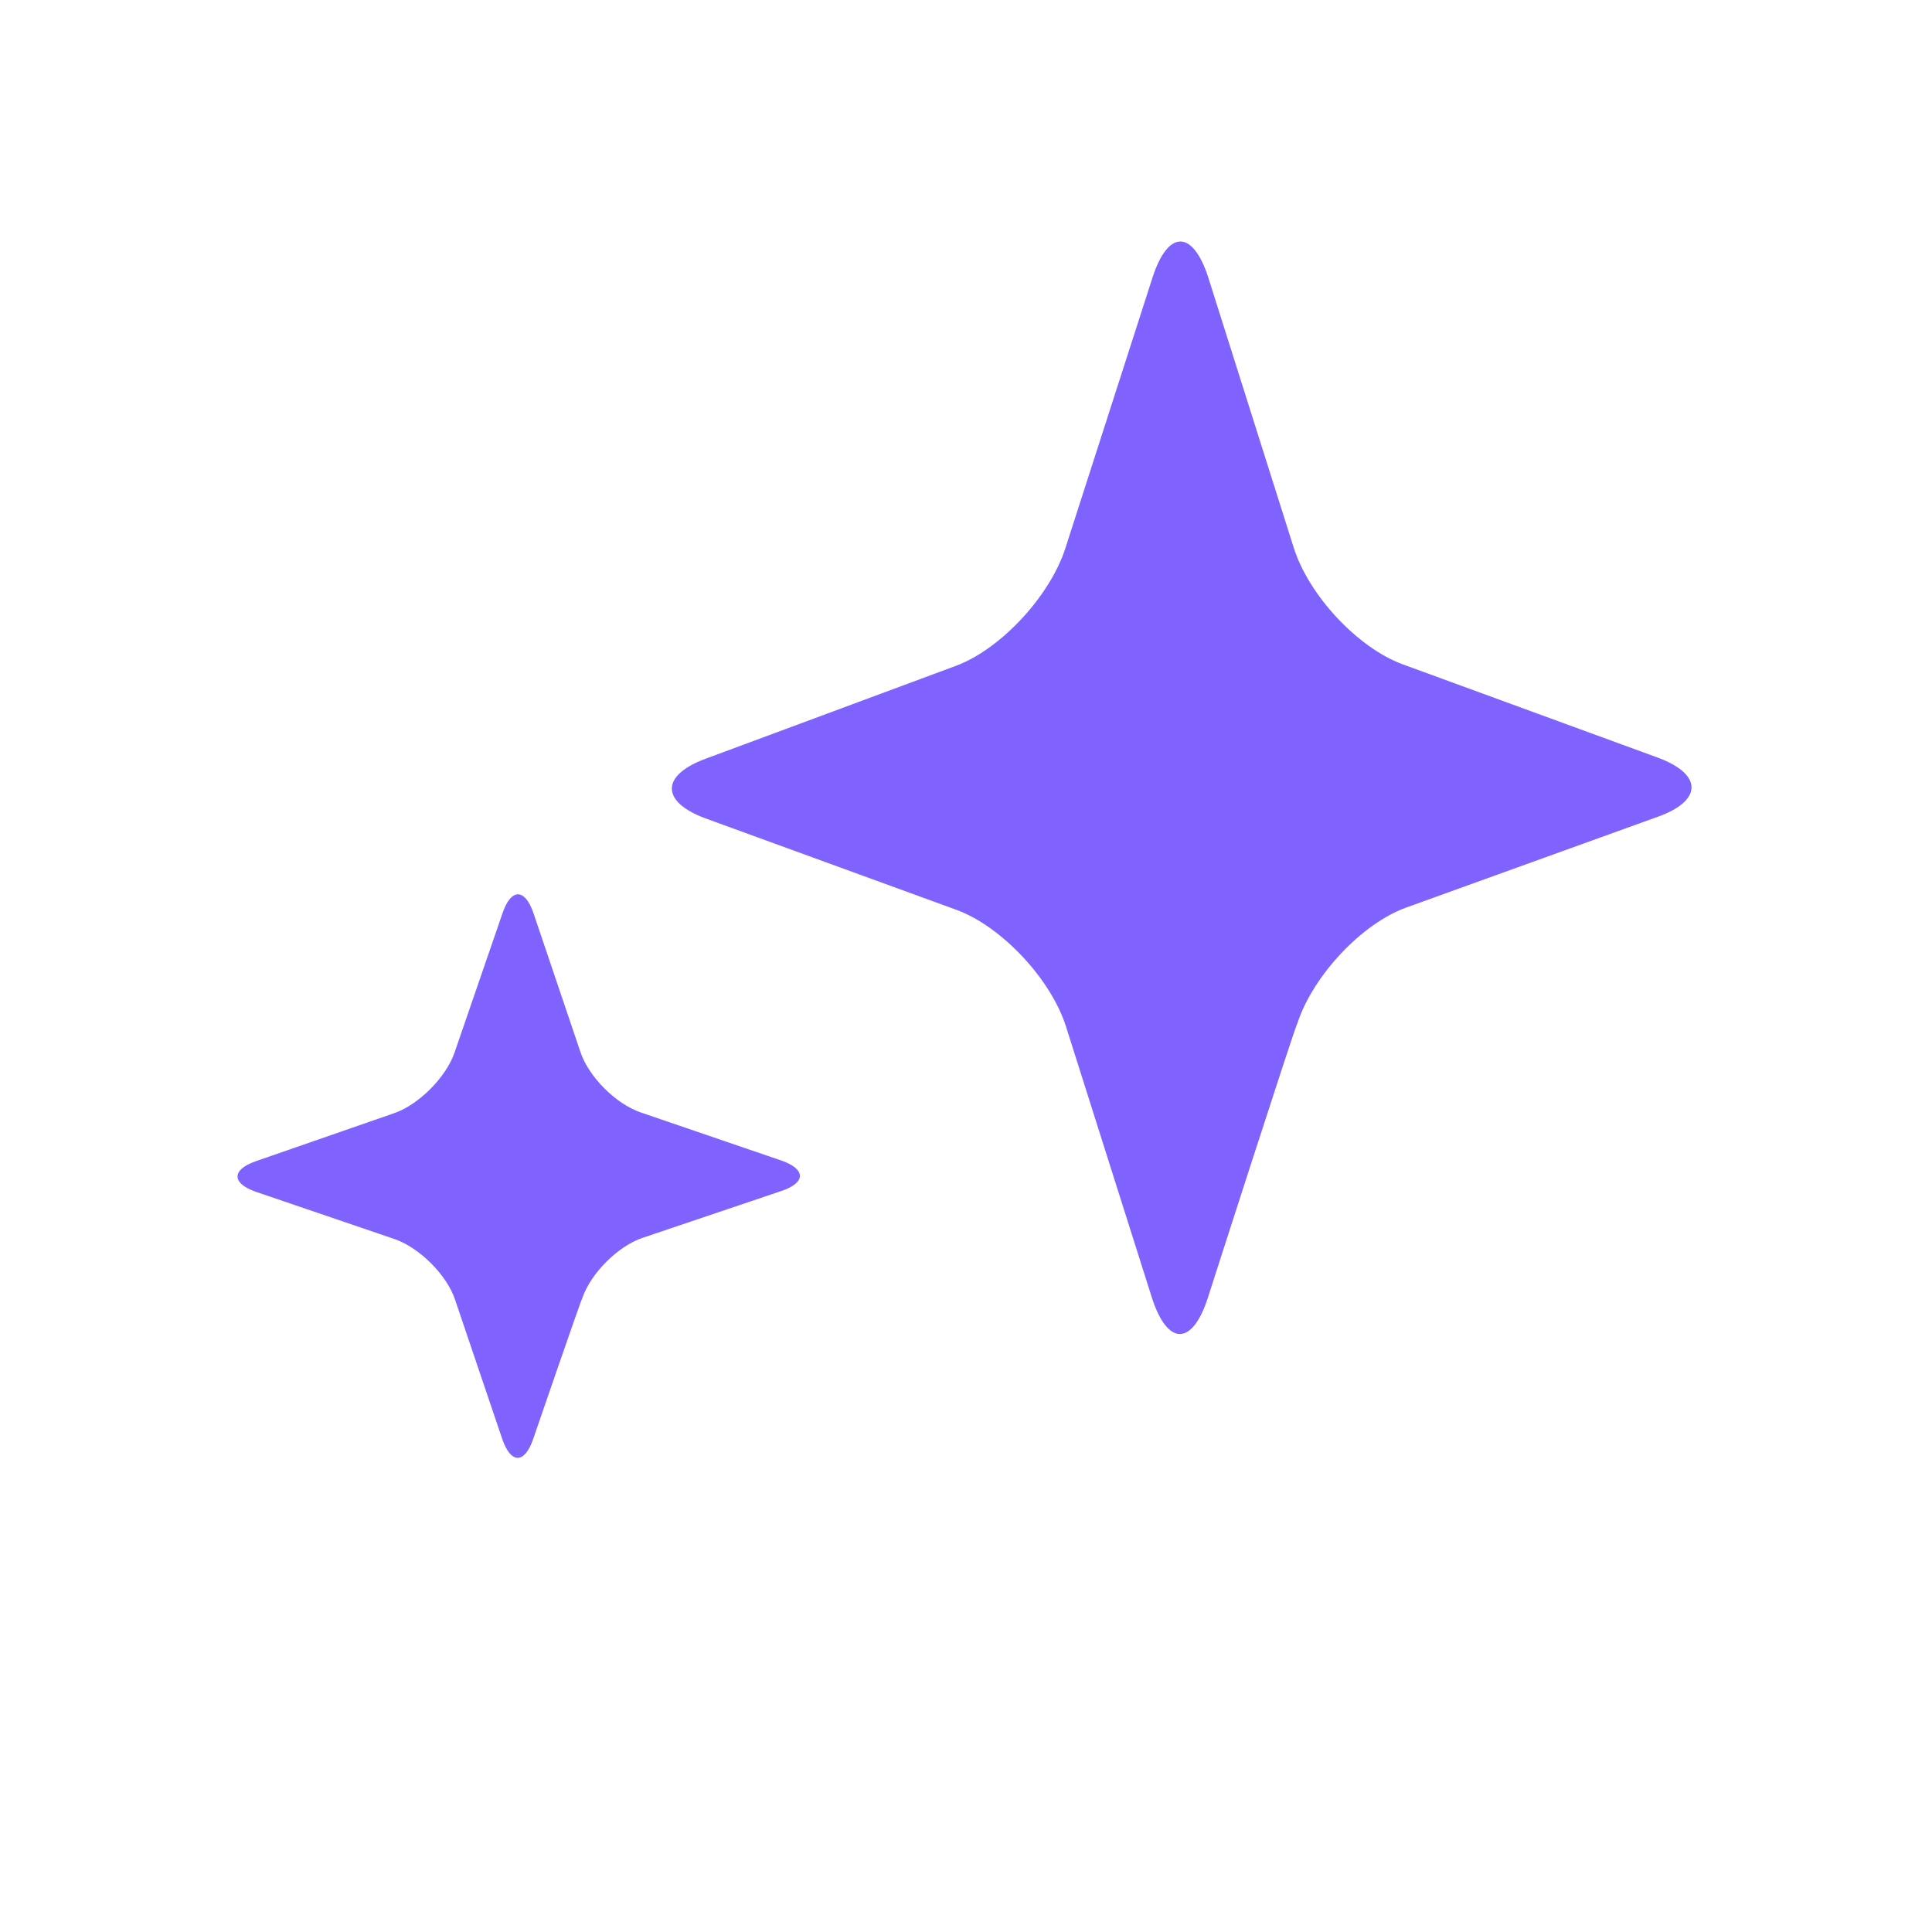
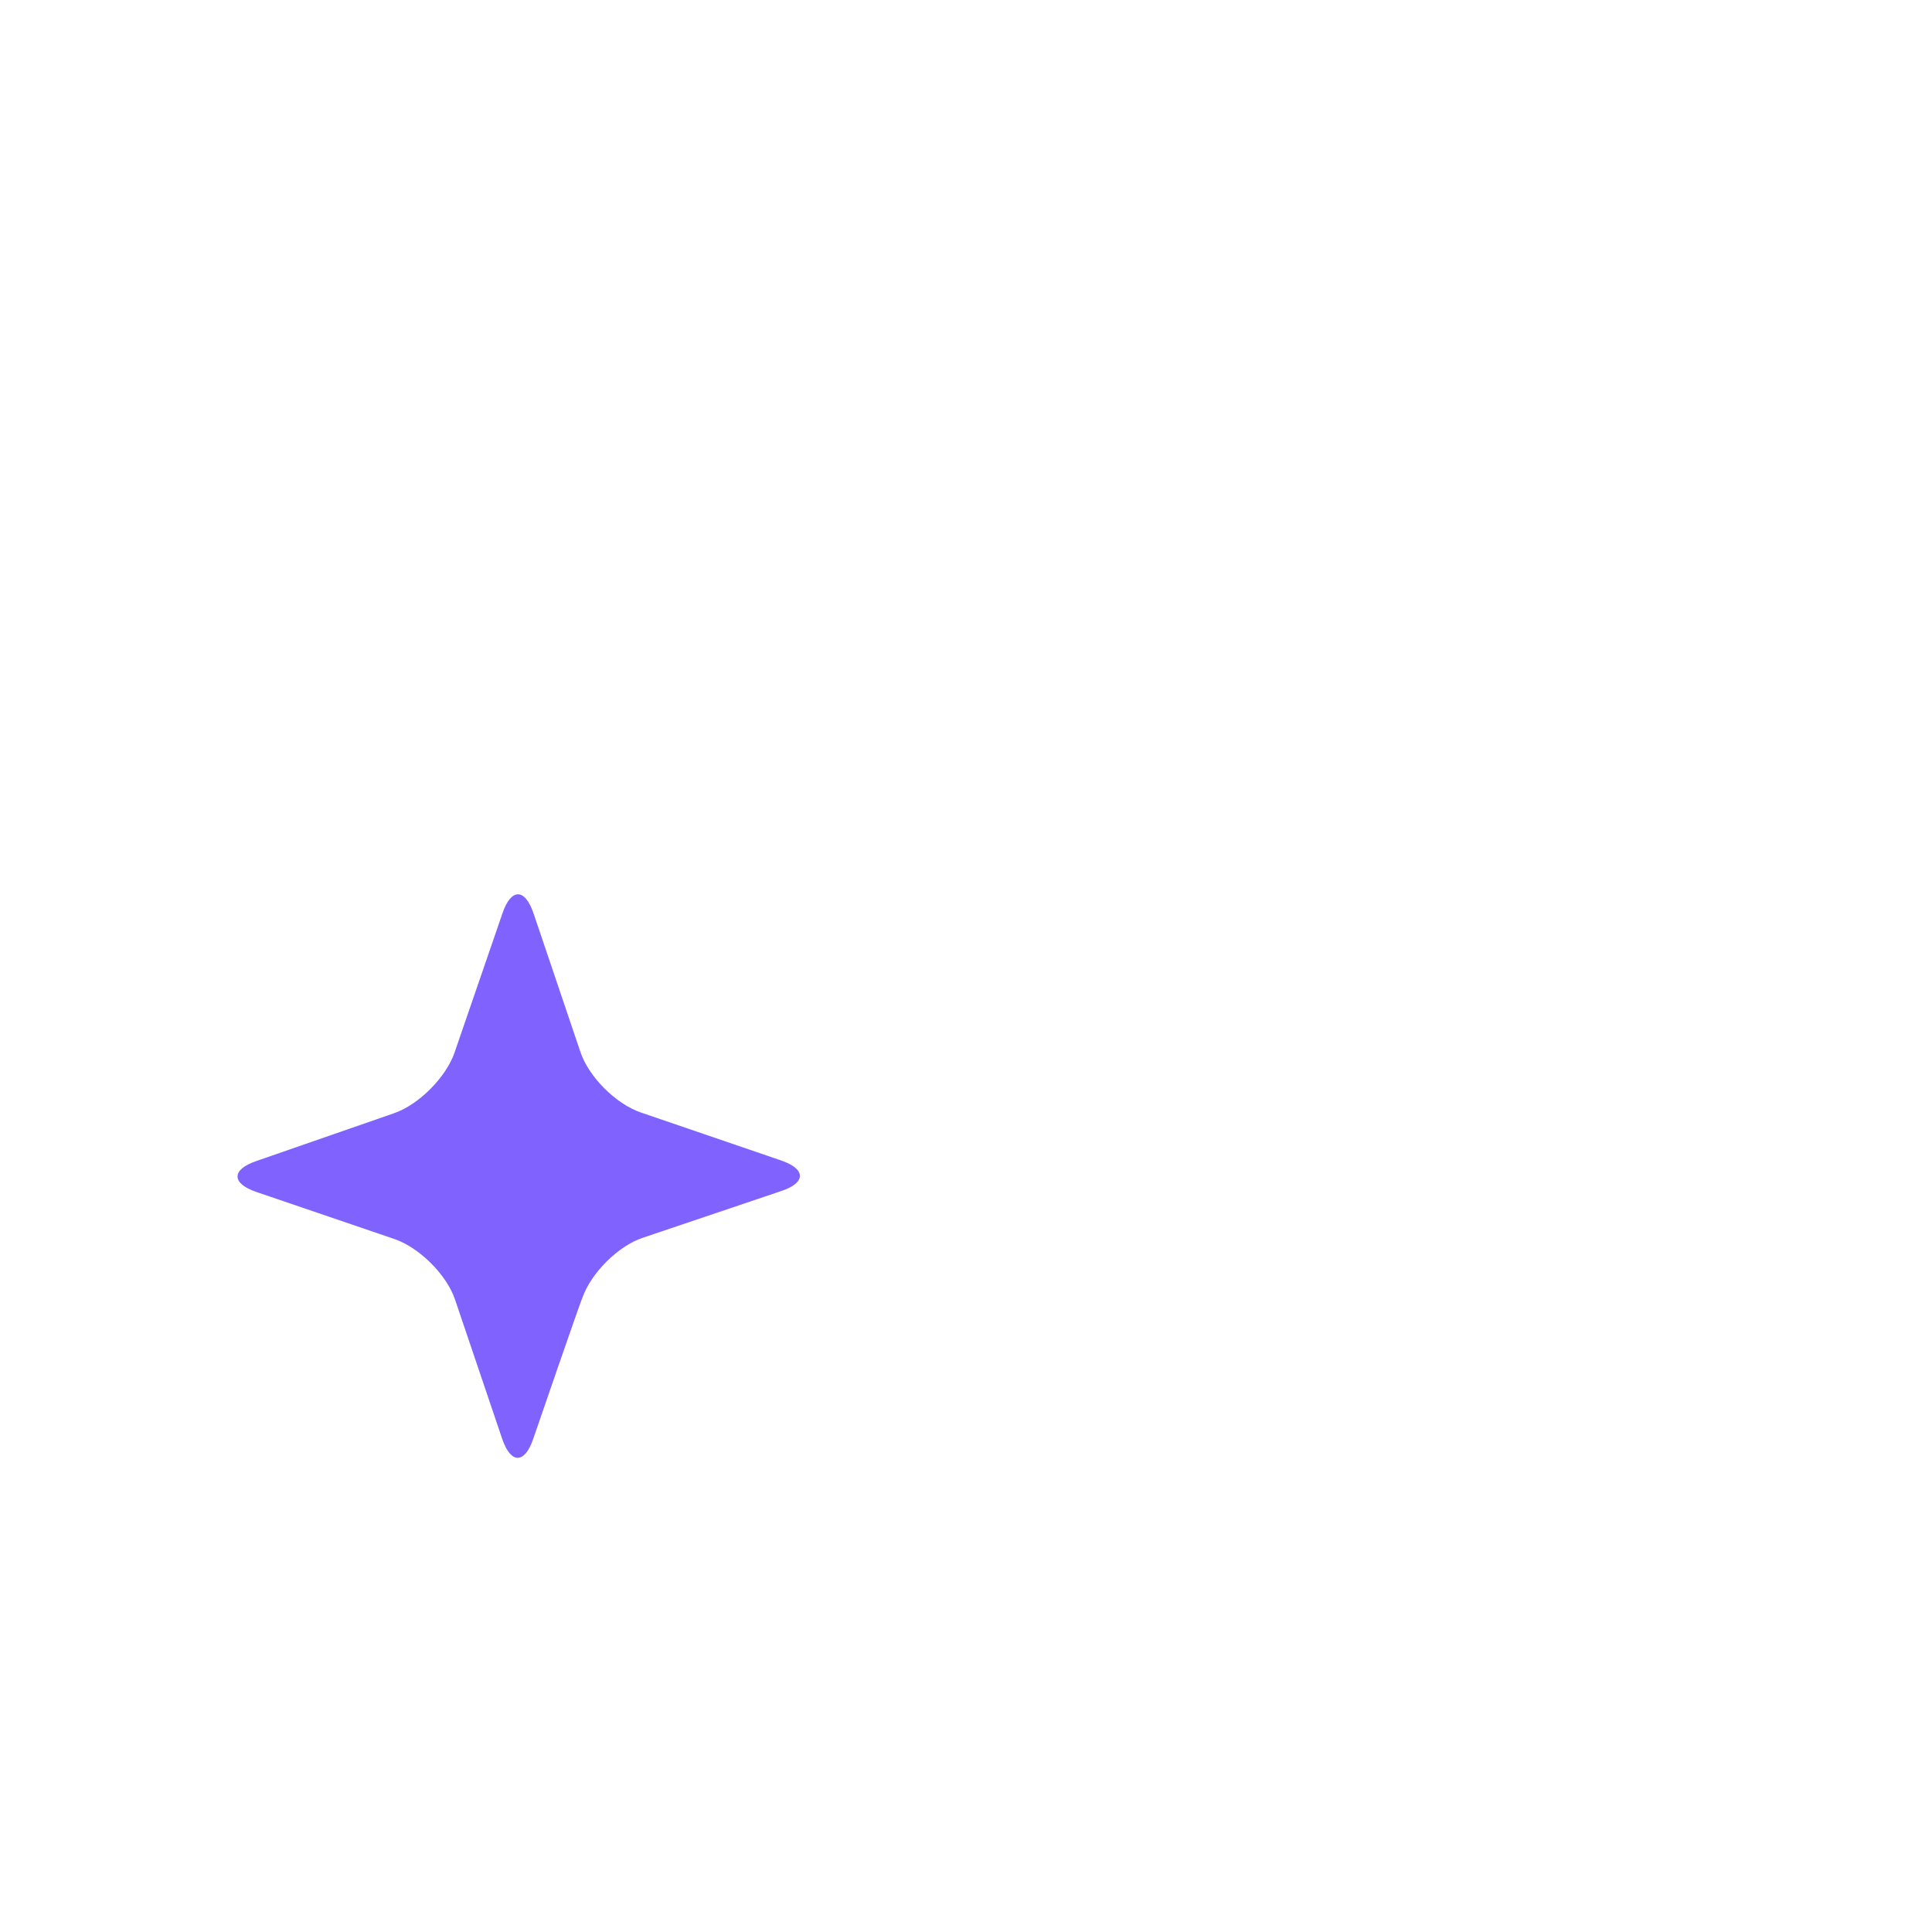
<svg xmlns="http://www.w3.org/2000/svg" width="92" height="92" viewBox="0 0 92 92" fill="none">
-   <path d="M57.514 61.807C56.776 64.096 55.594 64.096 54.856 61.807L50.772 48.916C50.059 46.628 47.697 44.129 45.581 43.339L33.599 38.972C31.458 38.183 31.458 36.92 33.599 36.131L45.507 31.711C47.648 30.922 49.985 28.396 50.723 26.134L54.881 13.217C55.619 10.928 56.8 10.928 57.538 13.217L61.598 26.055C62.311 28.344 64.649 30.843 66.789 31.632L78.944 36.078C81.084 36.867 81.084 38.13 78.944 38.893L66.986 43.208C64.846 43.971 62.508 46.47 61.77 48.759C61.696 48.785 57.514 61.807 57.514 61.807Z" fill="#8063FE" />
  <path d="M25.386 68.534C24.979 69.715 24.328 69.715 23.92 68.534L21.668 61.885C21.274 60.705 19.972 59.416 18.805 59.009L12.196 56.756C11.016 56.349 11.016 55.698 12.196 55.291L18.764 53.011C19.945 52.604 21.234 51.301 21.641 50.134L23.934 43.471C24.341 42.291 24.992 42.291 25.399 43.471L27.639 50.093C28.032 51.274 29.321 52.563 30.502 52.97L37.205 55.263C38.386 55.67 38.386 56.322 37.205 56.715L30.61 58.941C29.43 59.334 28.141 60.623 27.733 61.804C27.693 61.818 25.386 68.534 25.386 68.534Z" fill="#8063FE" />
</svg>